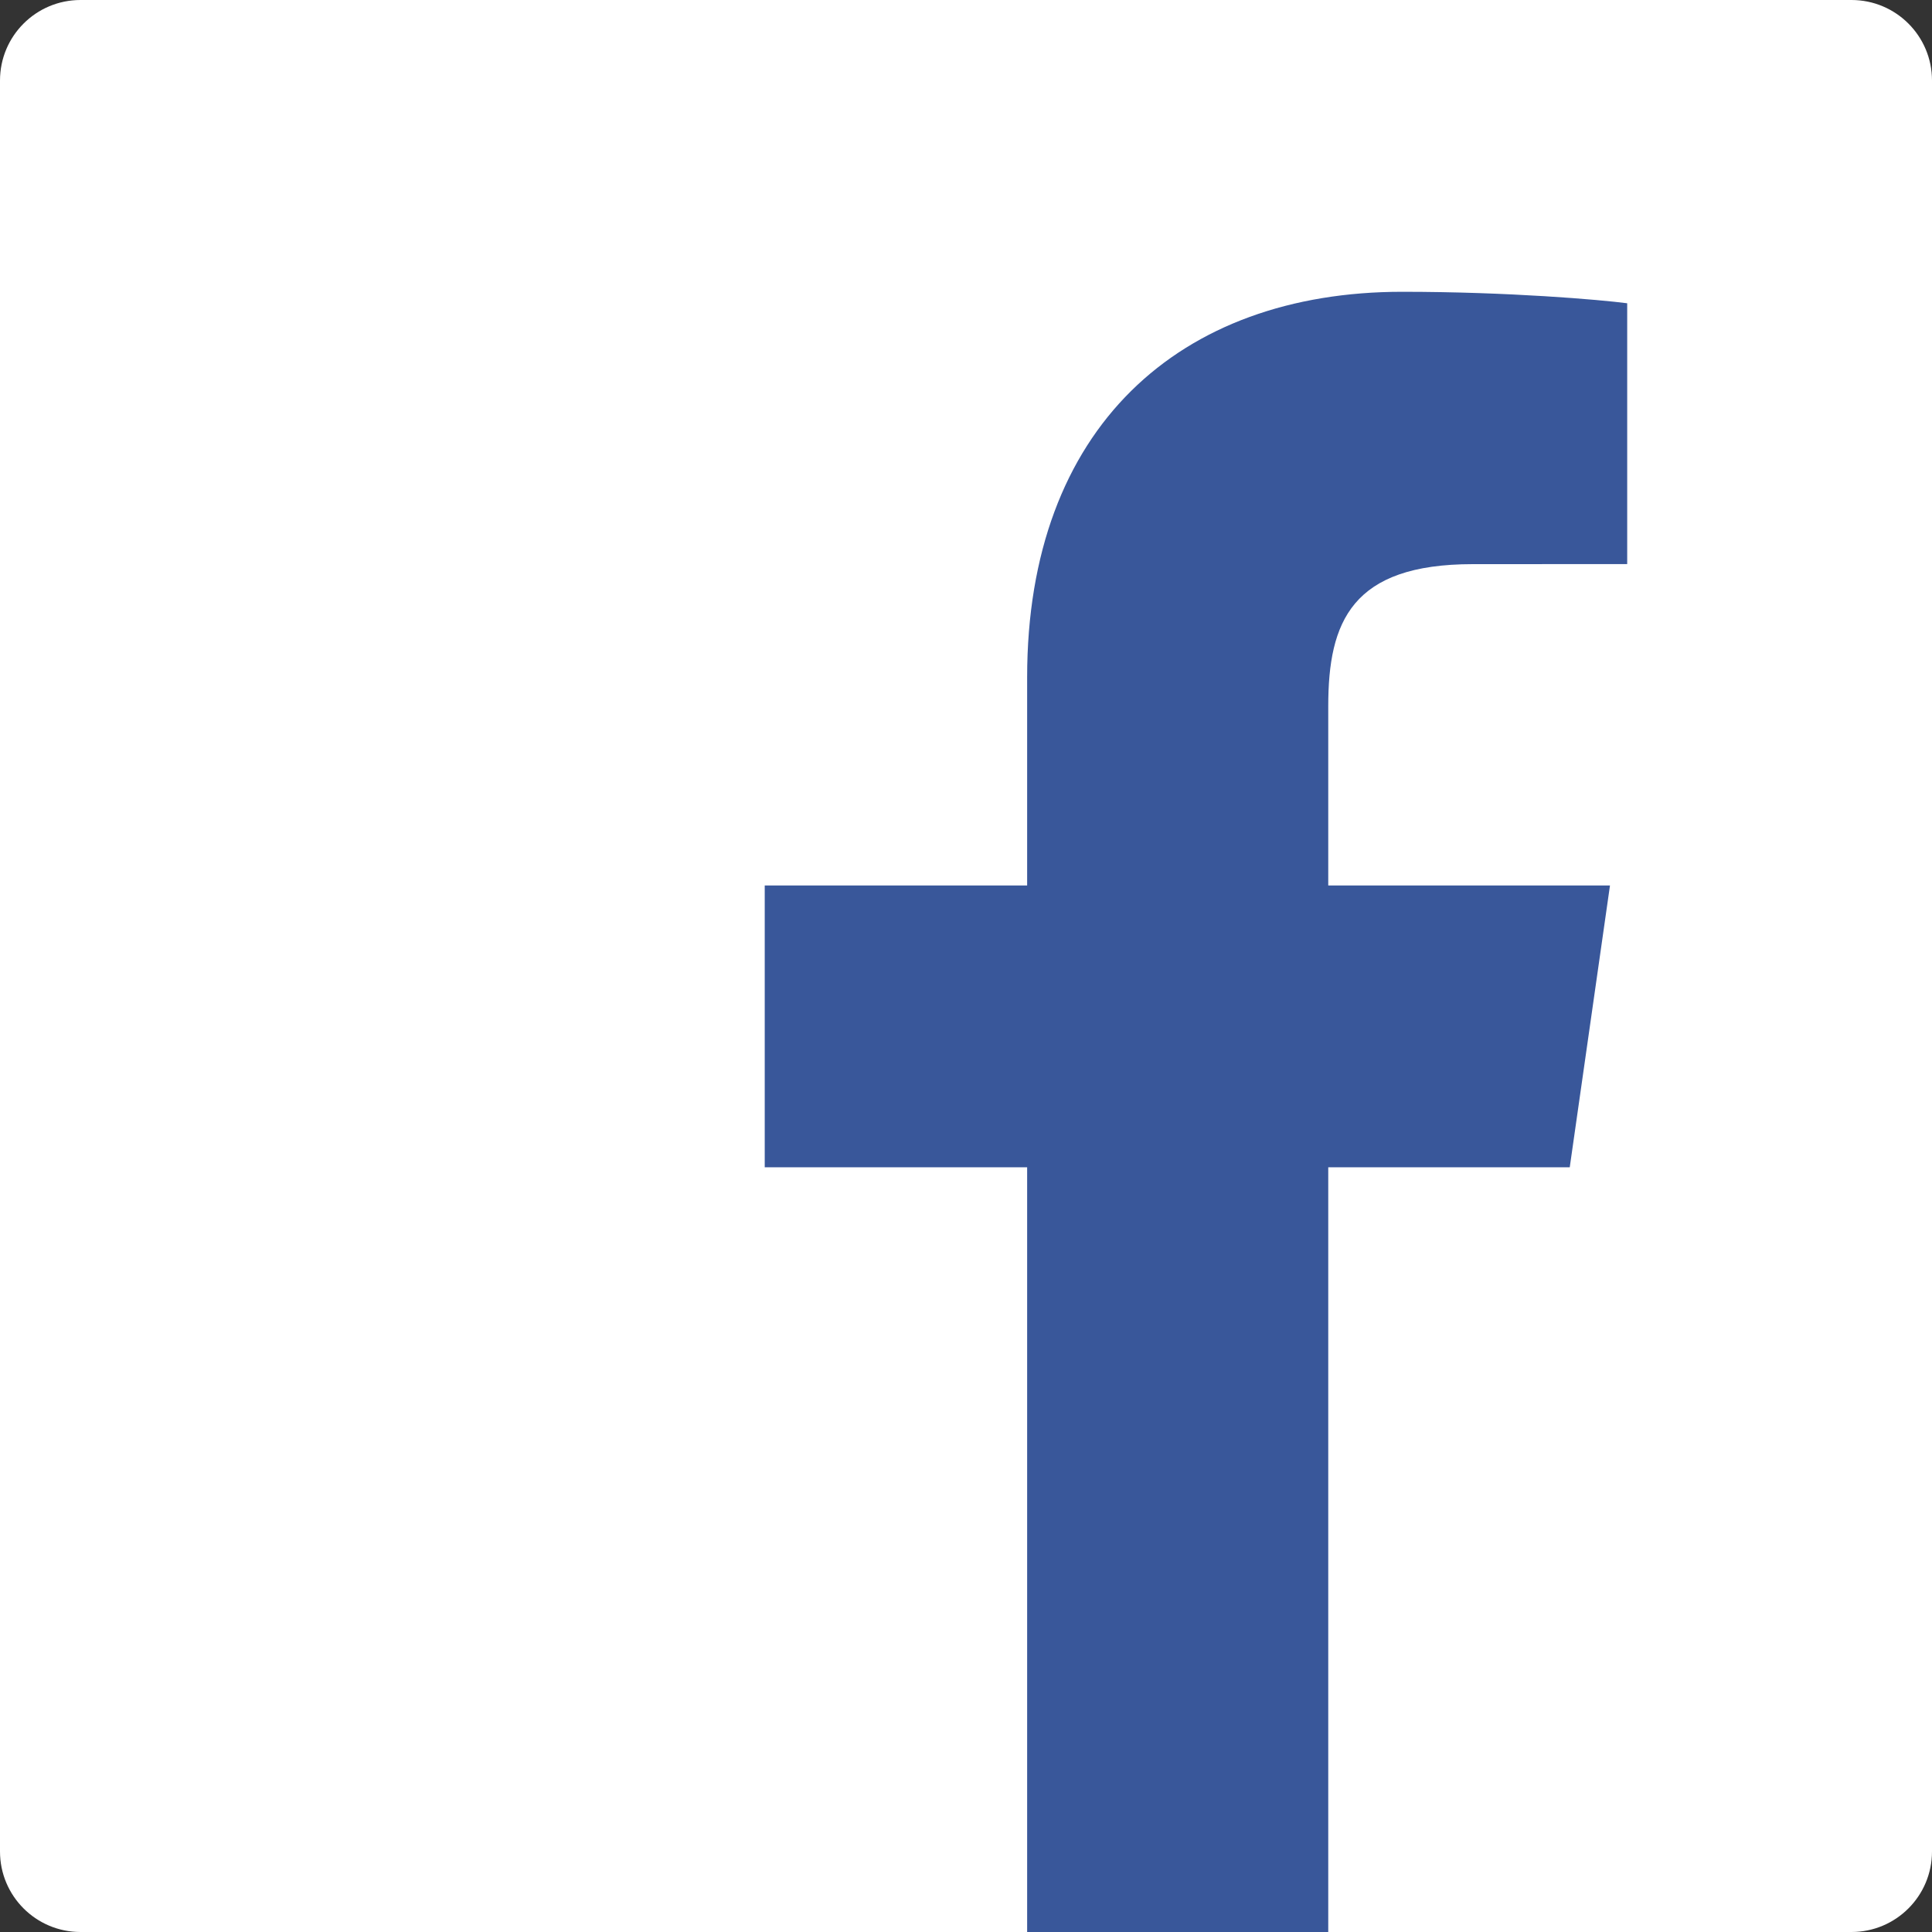
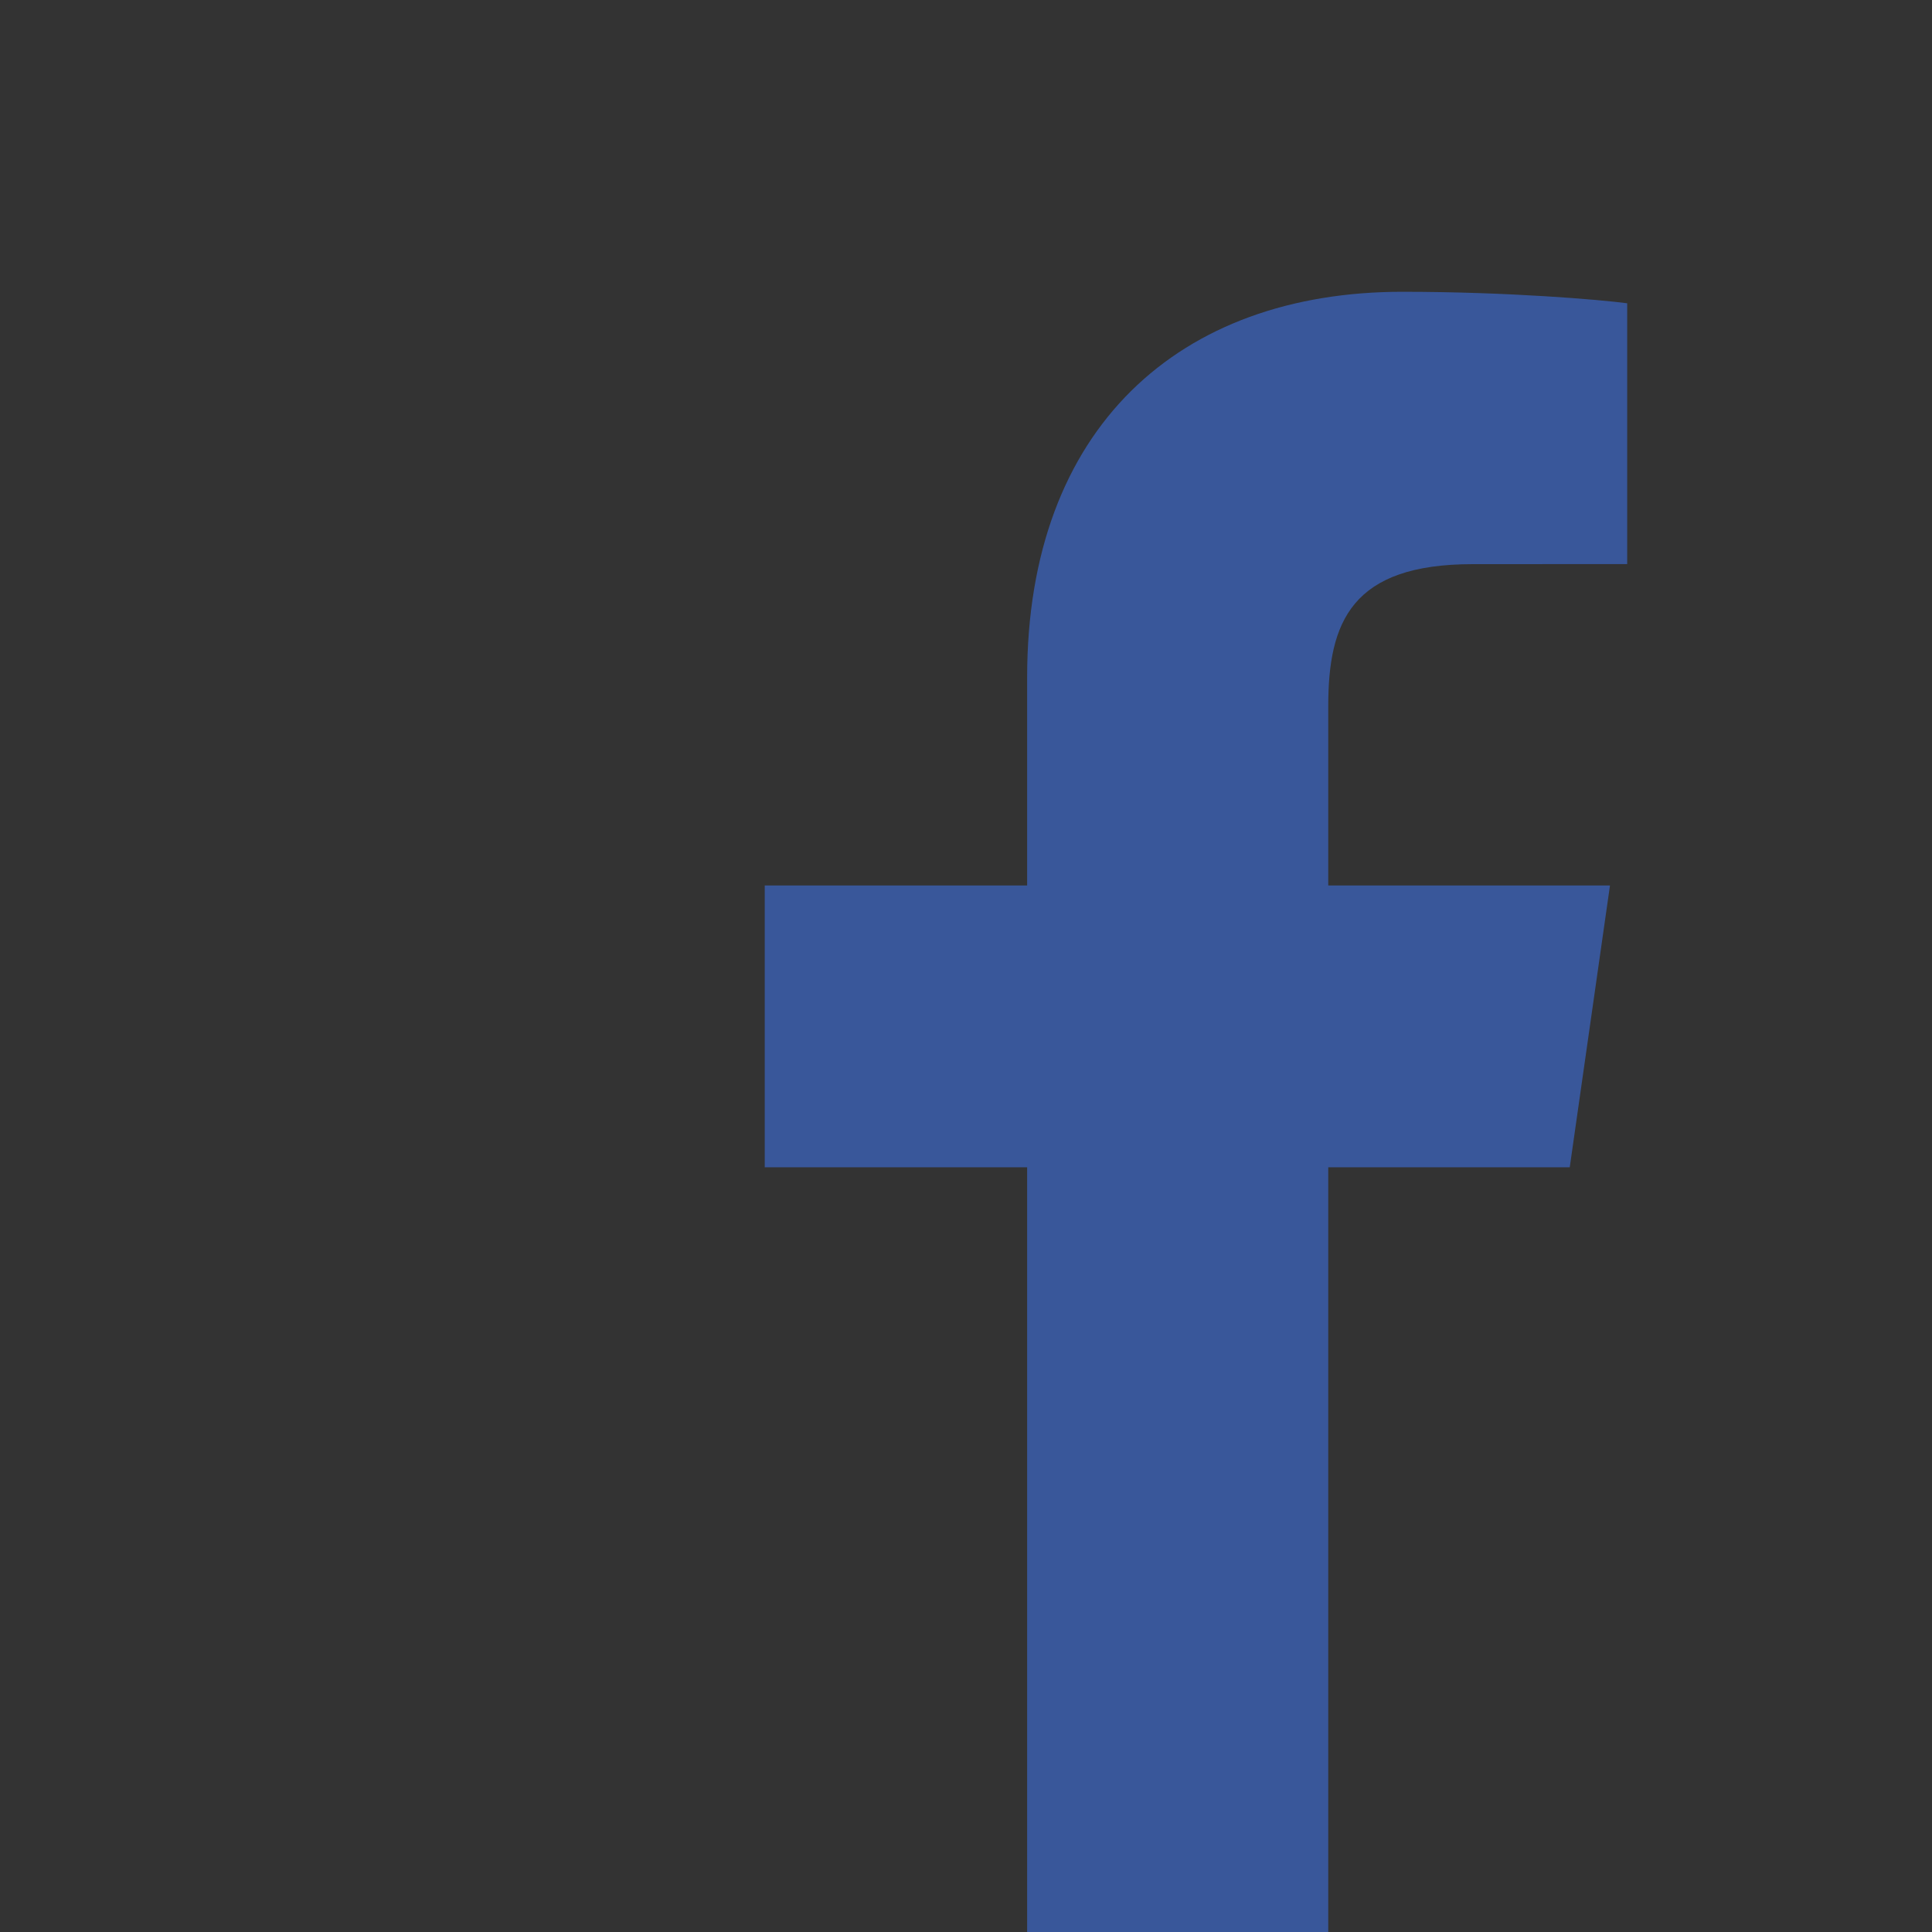
<svg xmlns="http://www.w3.org/2000/svg" width="34" height="34" viewBox="0 0 34 34">
  <rect x="0" y="0" width="34" height="34" fill="#333333" stroke="none" />
  <g fill="none" fill-rule="nonzero">
-     <path fill="#FFF" d="M32.583 34c.783 0 1.417-.634 1.417-1.417V1.417C34 .634 33.366 0 32.583 0H1.417C.634 0 0 .634 0 1.417v31.166C0 33.366.634 34 1.417 34h31.166z" />
    <path fill="#39579A" d="M18.076 34V20.542h-4.618v-4.959h4.618v-3.665c0-4.392 2.682-6.783 6.6-6.783 1.876 0 3.49.14 3.96.202v4.59l-2.718.001c-2.13 0-2.543 1.012-2.543 2.498v3.157h4.958l-.708 4.959h-4.25V34h-5.299z" />
  </g>
</svg>